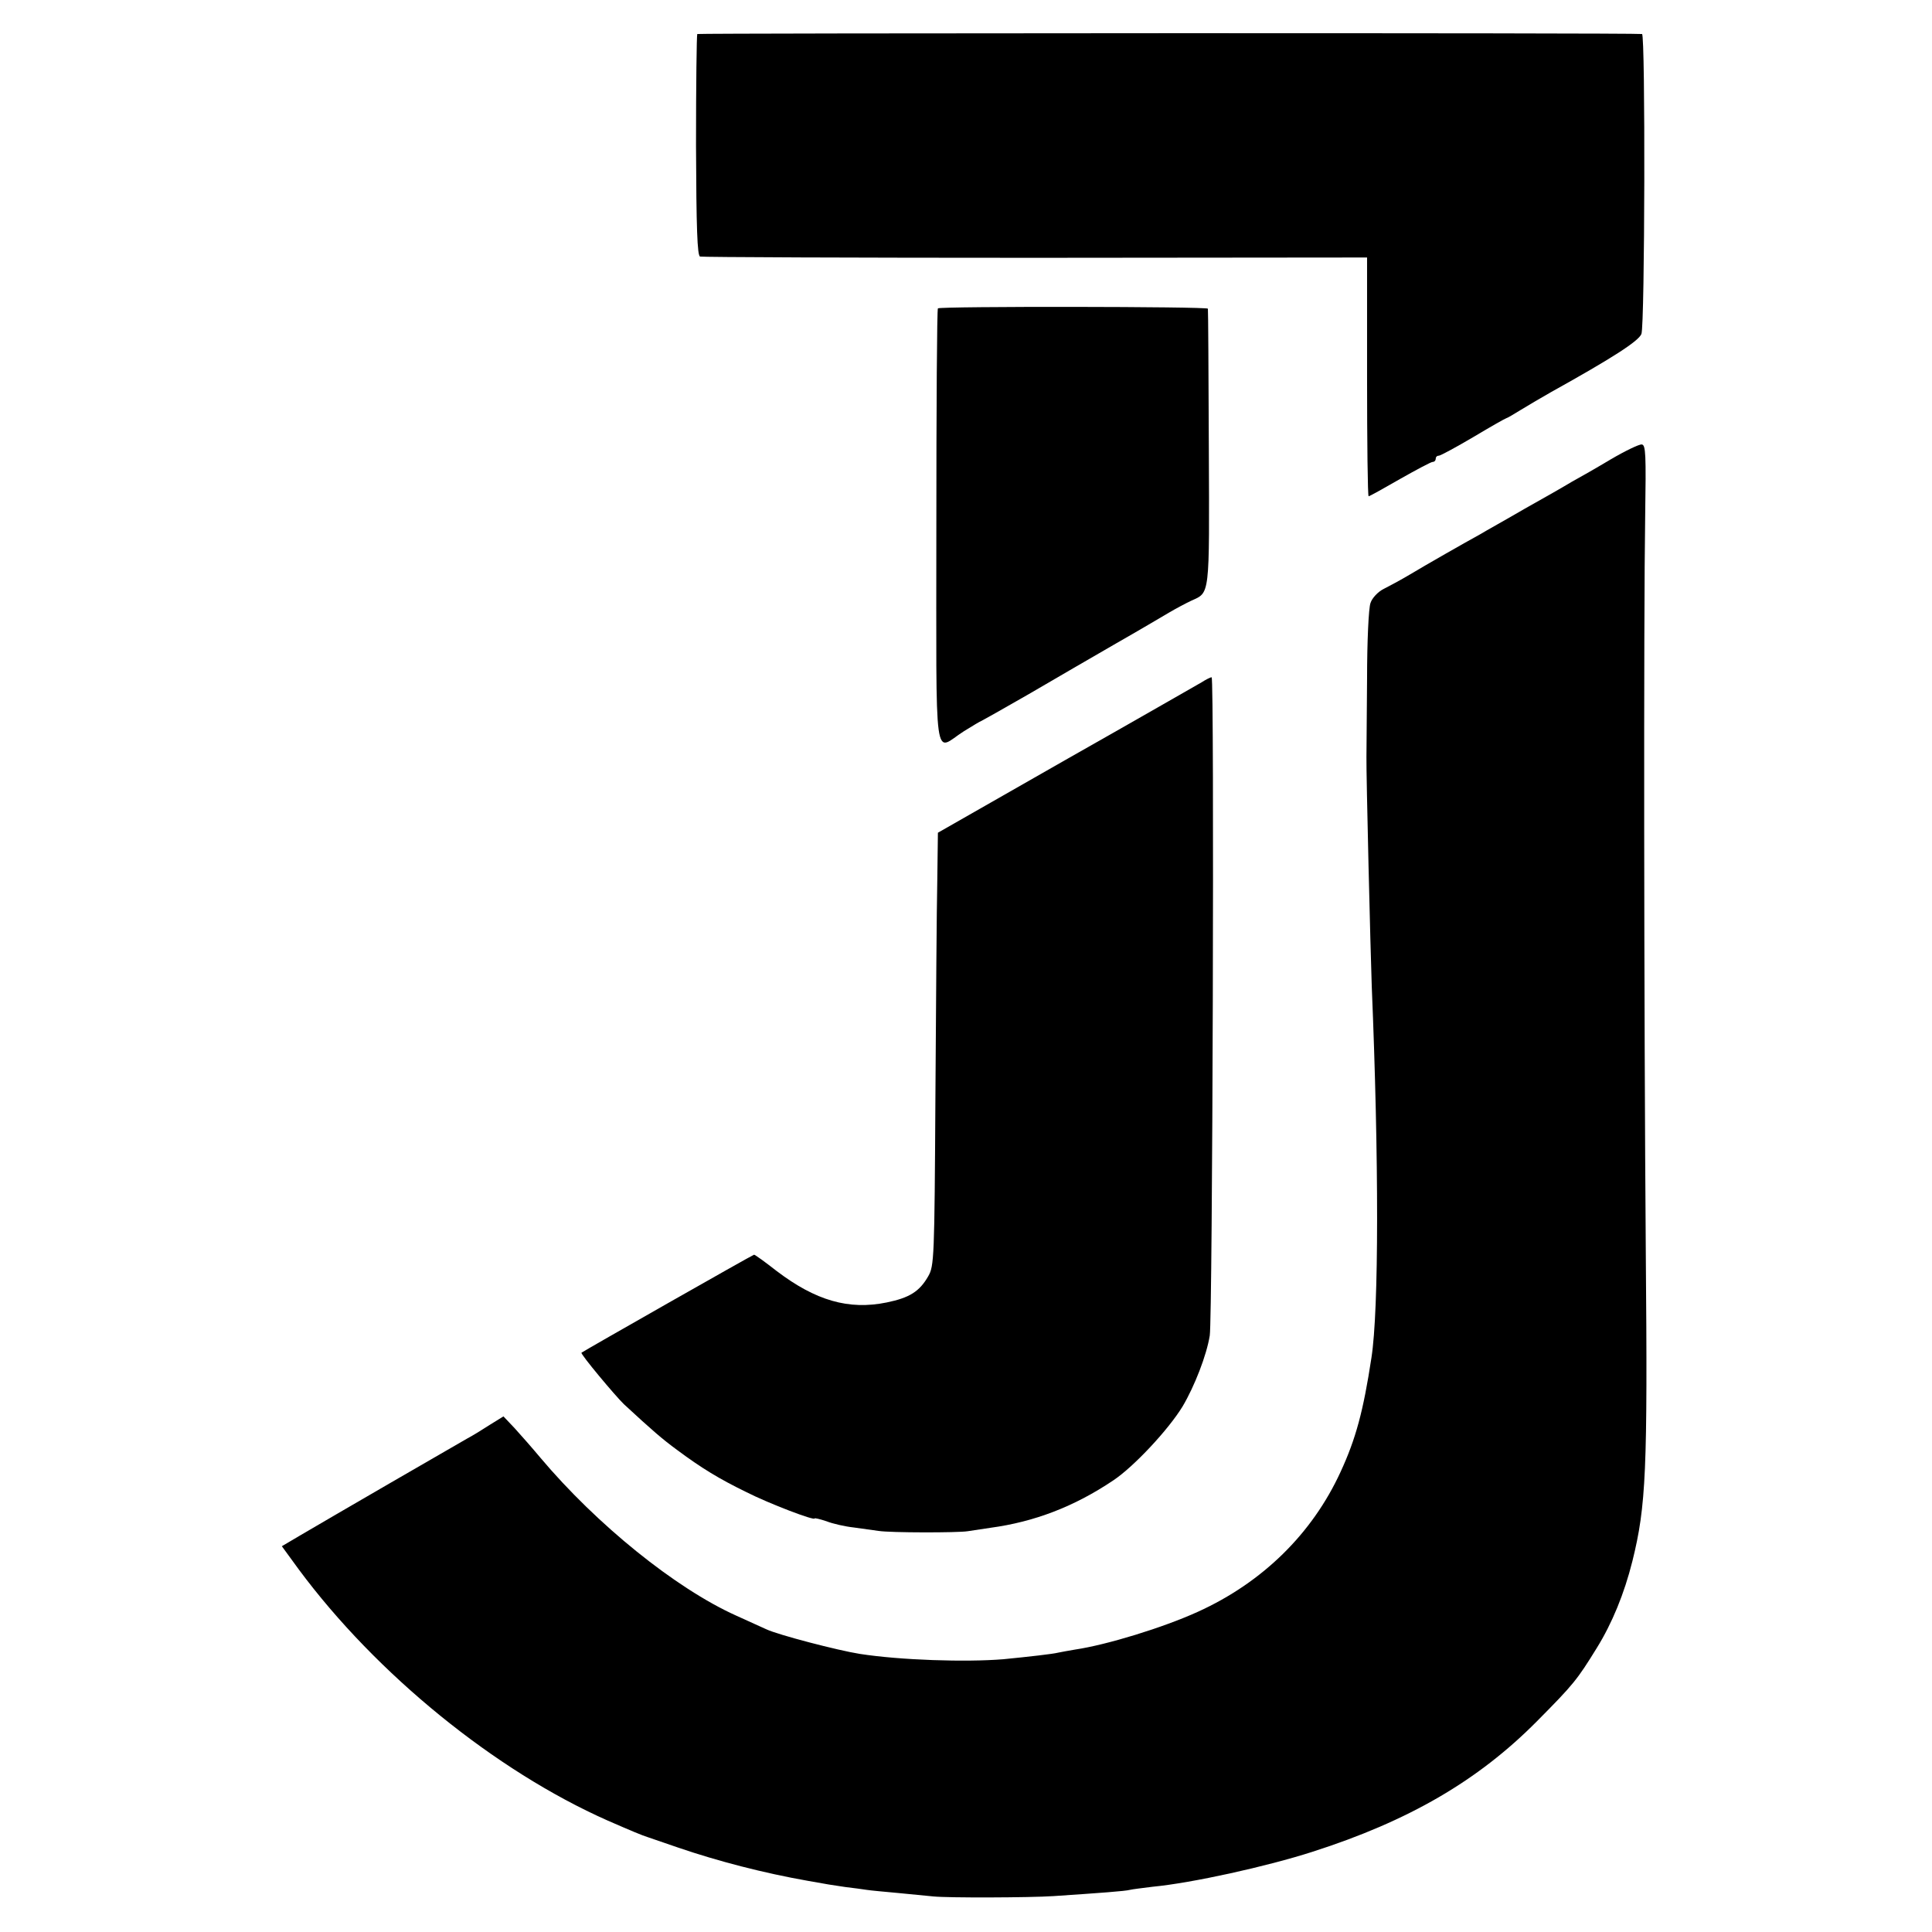
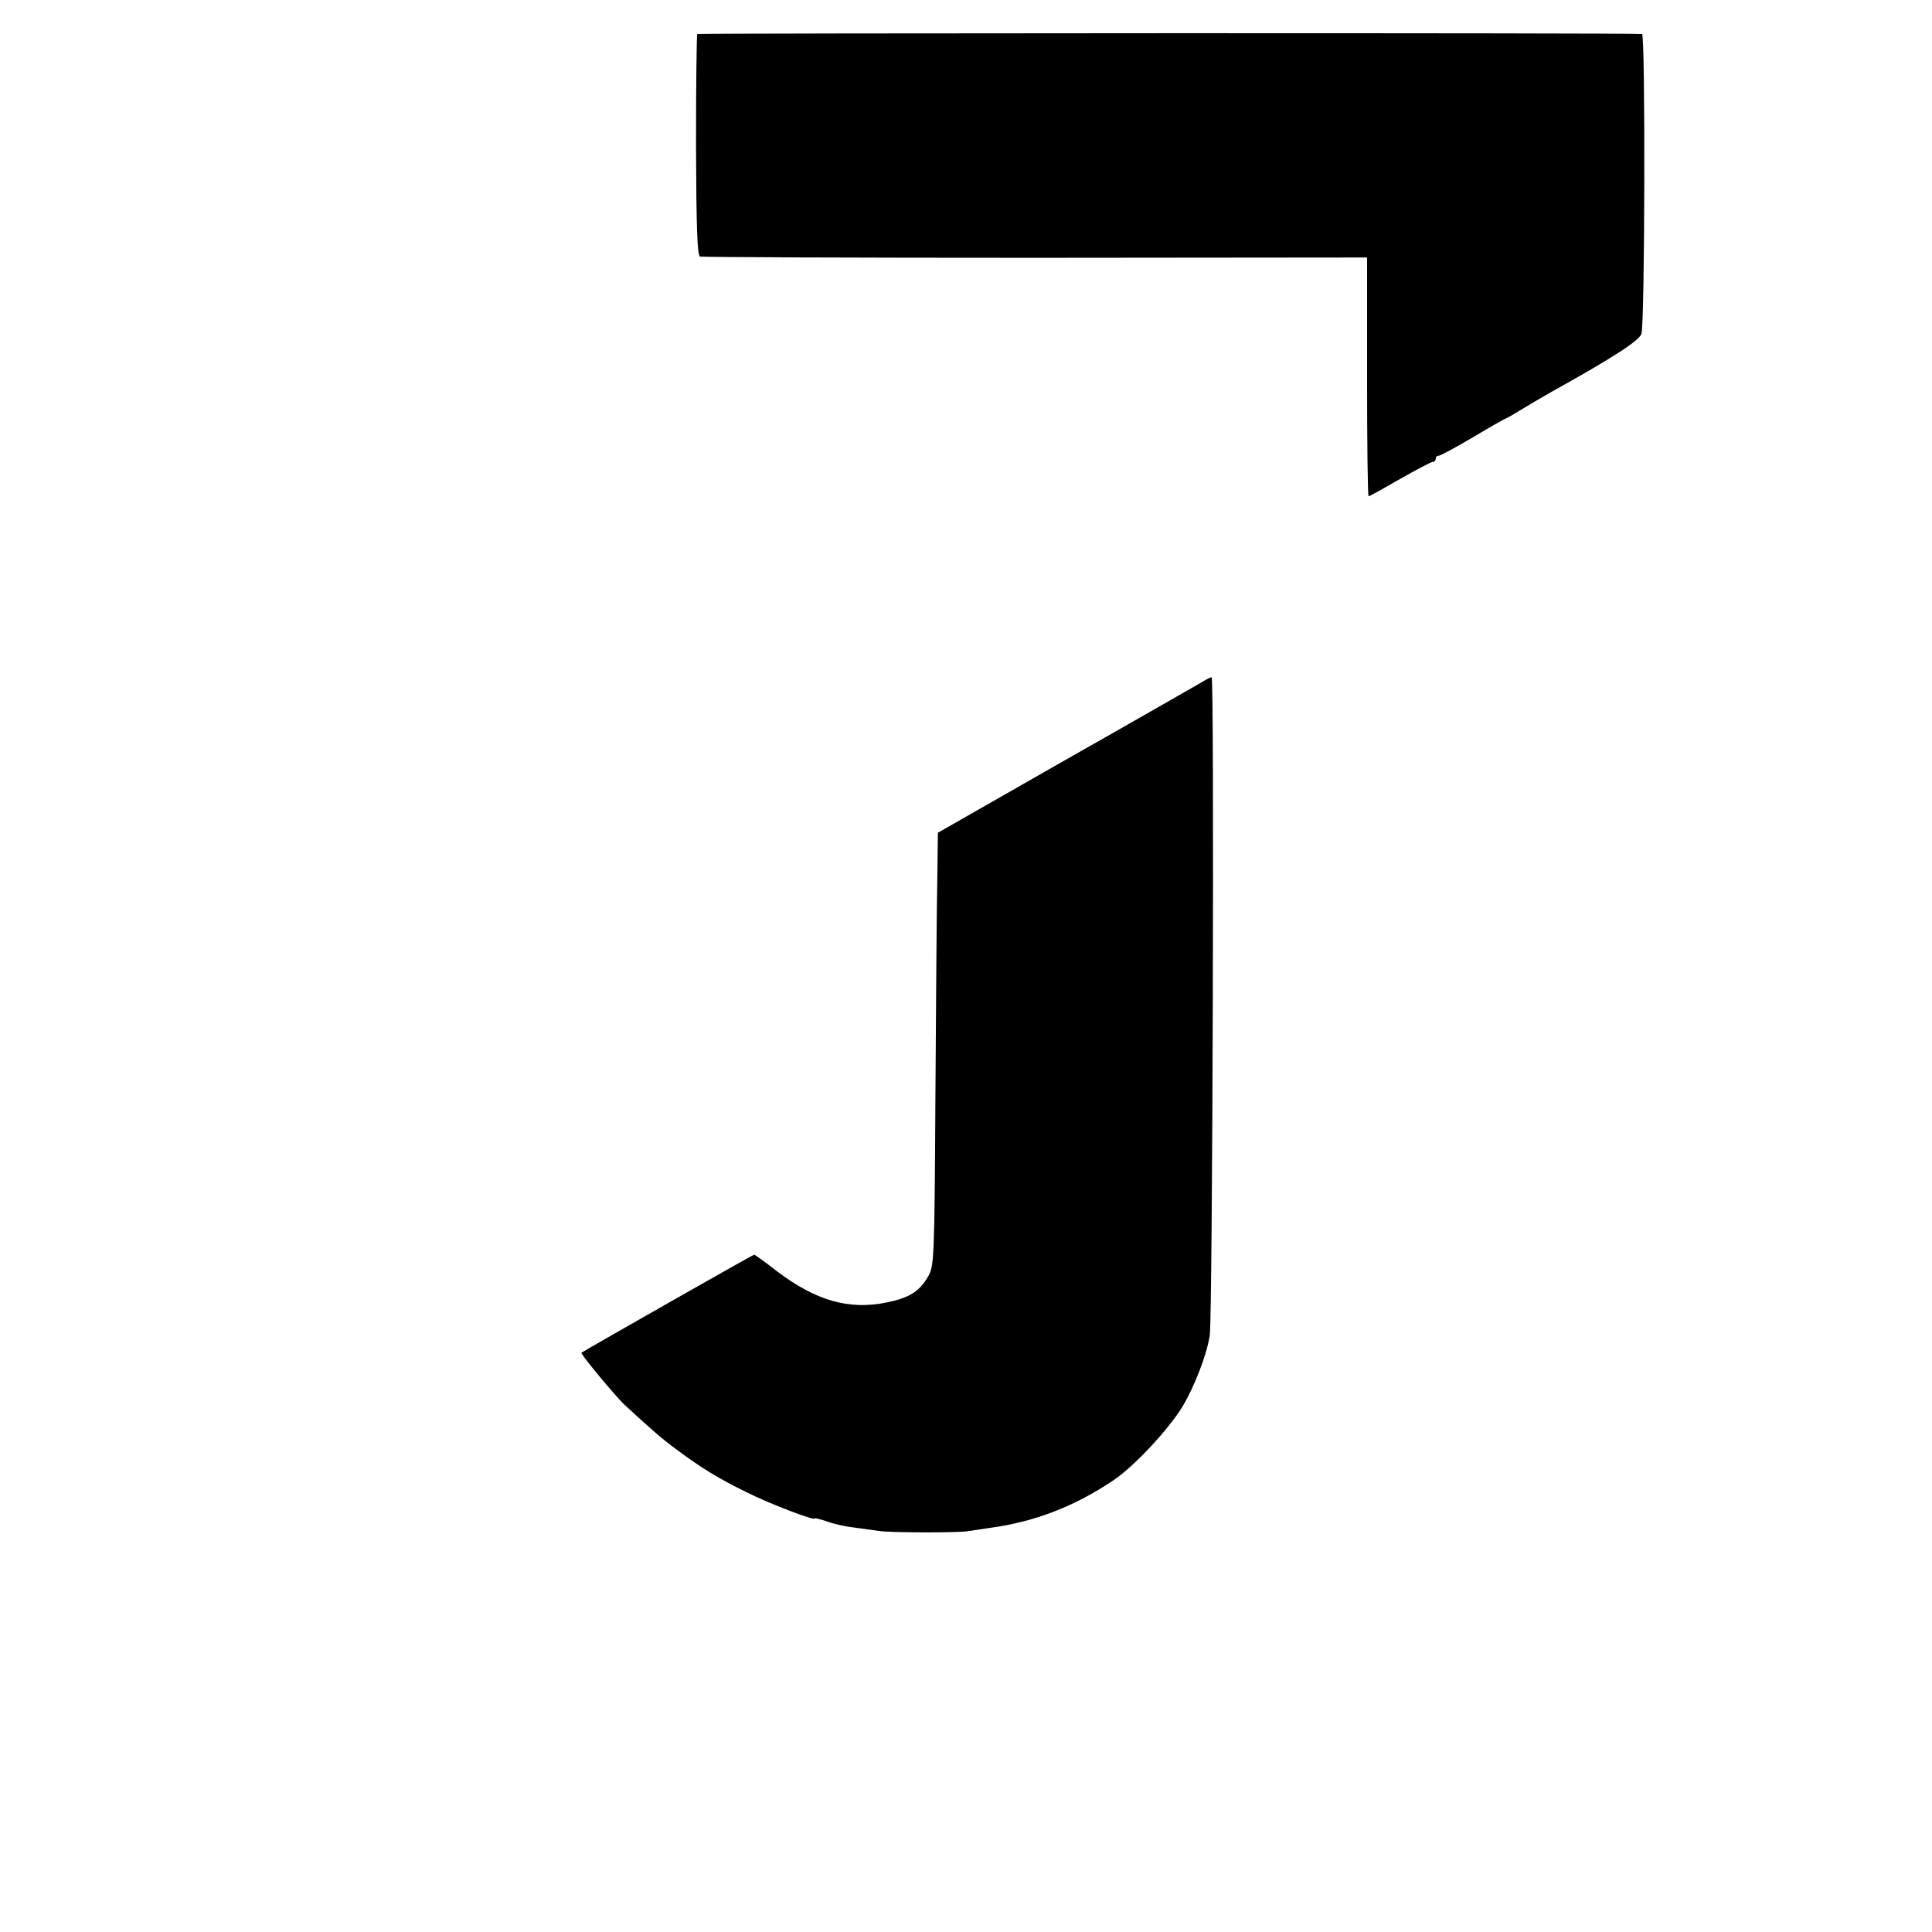
<svg xmlns="http://www.w3.org/2000/svg" version="1.0" width="619pt" height="619pt" viewBox="0 0 619 619" preserveAspectRatio="xMidYMid meet">
  <g transform="translate(0,619) scale(0.1,-0.1)" fill="#000000" stroke="none">
    <path d="M2234 6081 c-2 -3 -4 -163 -4 -357 1 -266 4 -353 13 -356 7 -2 490 -4 1075 -4 l1062 1 0 -382 c0 -211 2 -383 5 -383 3 0 48 25 100 55 53 30 100 55 105 55 6 0 10 5 10 10 0 6 4 10 10 10 5 0 55 27 111 60 55 33 103 60 105 60 2 0 23 12 47 27 23 14 67 40 97 57 196 109 280 163 289 186 11 27 13 959 2 961 -18 4 -3023 3 -3027 0z" />
-     <path d="M3005 5202 c-3 -3 -5 -319 -5 -703 0 -791 -10 -714 88 -652 29 18 54 33 56 33 1 0 70 39 152 86 82 48 208 121 279 162 72 41 148 86 170 99 22 13 54 30 71 38 61 28 59 7 57 489 -1 242 -2 444 -3 447 0 7 -858 8 -865 1z" />
-     <path d="M5162 4719 c-45 -27 -101 -59 -125 -72 -23 -14 -91 -53 -152 -87 -60 -35 -125 -71 -143 -82 -51 -28 -172 -97 -227 -130 -27 -16 -64 -36 -82 -45 -18 -9 -37 -29 -42 -45 -6 -15 -11 -124 -11 -241 -1 -116 -2 -230 -2 -252 -1 -52 13 -626 17 -735 23 -554 23 -1036 -1 -1190 -26 -171 -50 -260 -99 -366 -91 -198 -250 -354 -457 -448 -112 -51 -292 -106 -393 -121 -22 -4 -47 -8 -55 -10 -15 -4 -93 -13 -175 -21 -121 -10 -331 -3 -460 17 -70 11 -262 61 -300 79 -11 5 -55 25 -97 44 -193 87 -446 291 -627 506 -25 30 -62 72 -82 94 l-36 38 -42 -26 c-23 -15 -57 -36 -76 -46 -39 -22 -441 -255 -531 -308 l-61 -36 54 -74 c249 -336 629 -645 990 -805 78 -34 109 -47 128 -53 6 -2 50 -17 99 -34 126 -43 272 -81 414 -106 61 -11 79 -14 121 -20 25 -3 56 -7 68 -9 12 -2 57 -6 100 -10 43 -4 94 -9 113 -11 47 -5 310 -4 385 1 149 10 231 16 245 20 8 2 41 6 73 10 126 12 366 65 512 112 309 99 531 228 720 419 117 118 128 132 191 234 49 79 88 174 114 278 44 177 49 290 43 987 -6 782 -7 2048 -2 2360 3 199 2 230 -11 231 -8 1 -52 -20 -98 -47z" />
-     <path d="M3850 4004 c-14 -8 -209 -120 -435 -248 l-410 -234 -2 -154 c-2 -84 -4 -396 -6 -693 -3 -517 -4 -541 -23 -574 -28 -49 -60 -69 -133 -84 -122 -25 -228 6 -353 101 -37 29 -69 52 -72 52 -4 0 -547 -309 -553 -314 -4 -4 108 -138 136 -165 92 -85 122 -111 171 -147 78 -58 134 -92 220 -134 75 -38 220 -93 220 -85 0 2 17 -2 38 -9 20 -8 60 -17 88 -20 27 -4 63 -9 79 -11 39 -6 253 -6 285 -1 14 2 47 7 73 11 141 19 269 68 394 152 66 44 177 163 222 237 38 64 77 164 87 227 9 56 15 2109 6 2109 -4 0 -18 -7 -32 -16z" />
+     <path d="M3850 4004 c-14 -8 -209 -120 -435 -248 l-410 -234 -2 -154 c-2 -84 -4 -396 -6 -693 -3 -517 -4 -541 -23 -574 -28 -49 -60 -69 -133 -84 -122 -25 -228 6 -353 101 -37 29 -69 52 -72 52 -4 0 -547 -309 -553 -314 -4 -4 108 -138 136 -165 92 -85 122 -111 171 -147 78 -58 134 -92 220 -134 75 -38 220 -93 220 -85 0 2 17 -2 38 -9 20 -8 60 -17 88 -20 27 -4 63 -9 79 -11 39 -6 253 -6 285 -1 14 2 47 7 73 11 141 19 269 68 394 152 66 44 177 163 222 237 38 64 77 164 87 227 9 56 15 2109 6 2109 -4 0 -18 -7 -32 -16" />
  </g>
</svg>